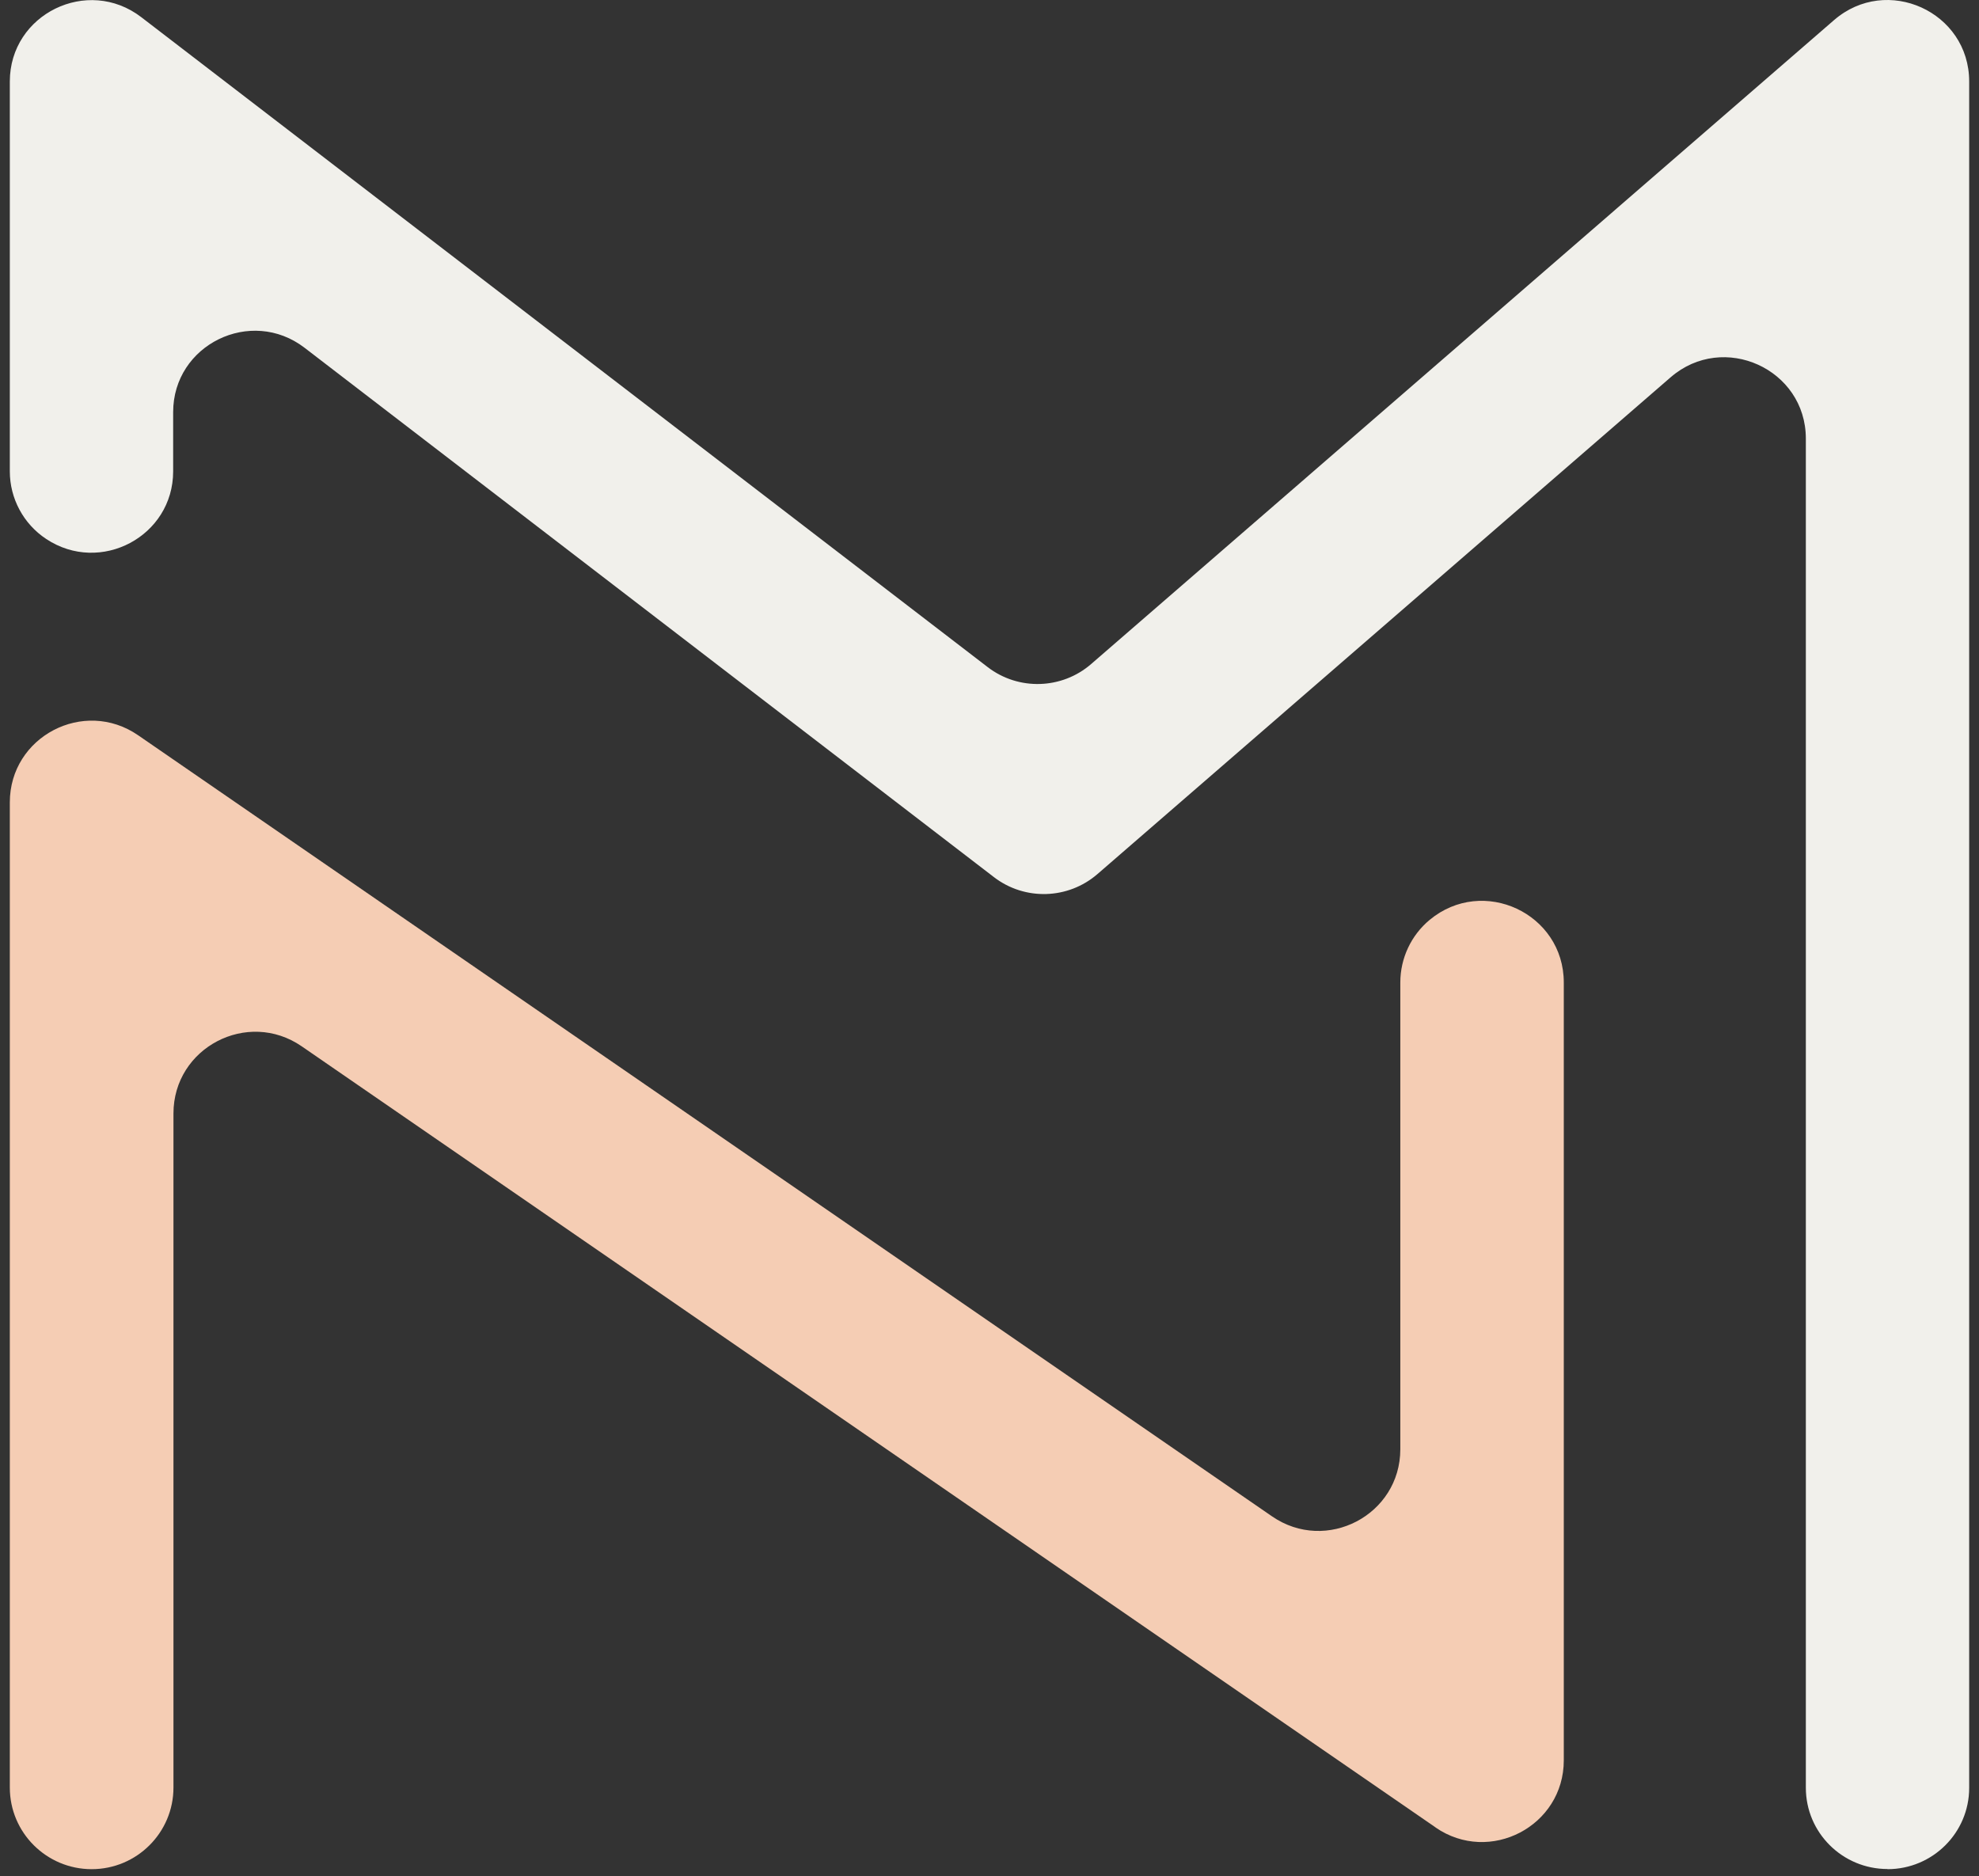
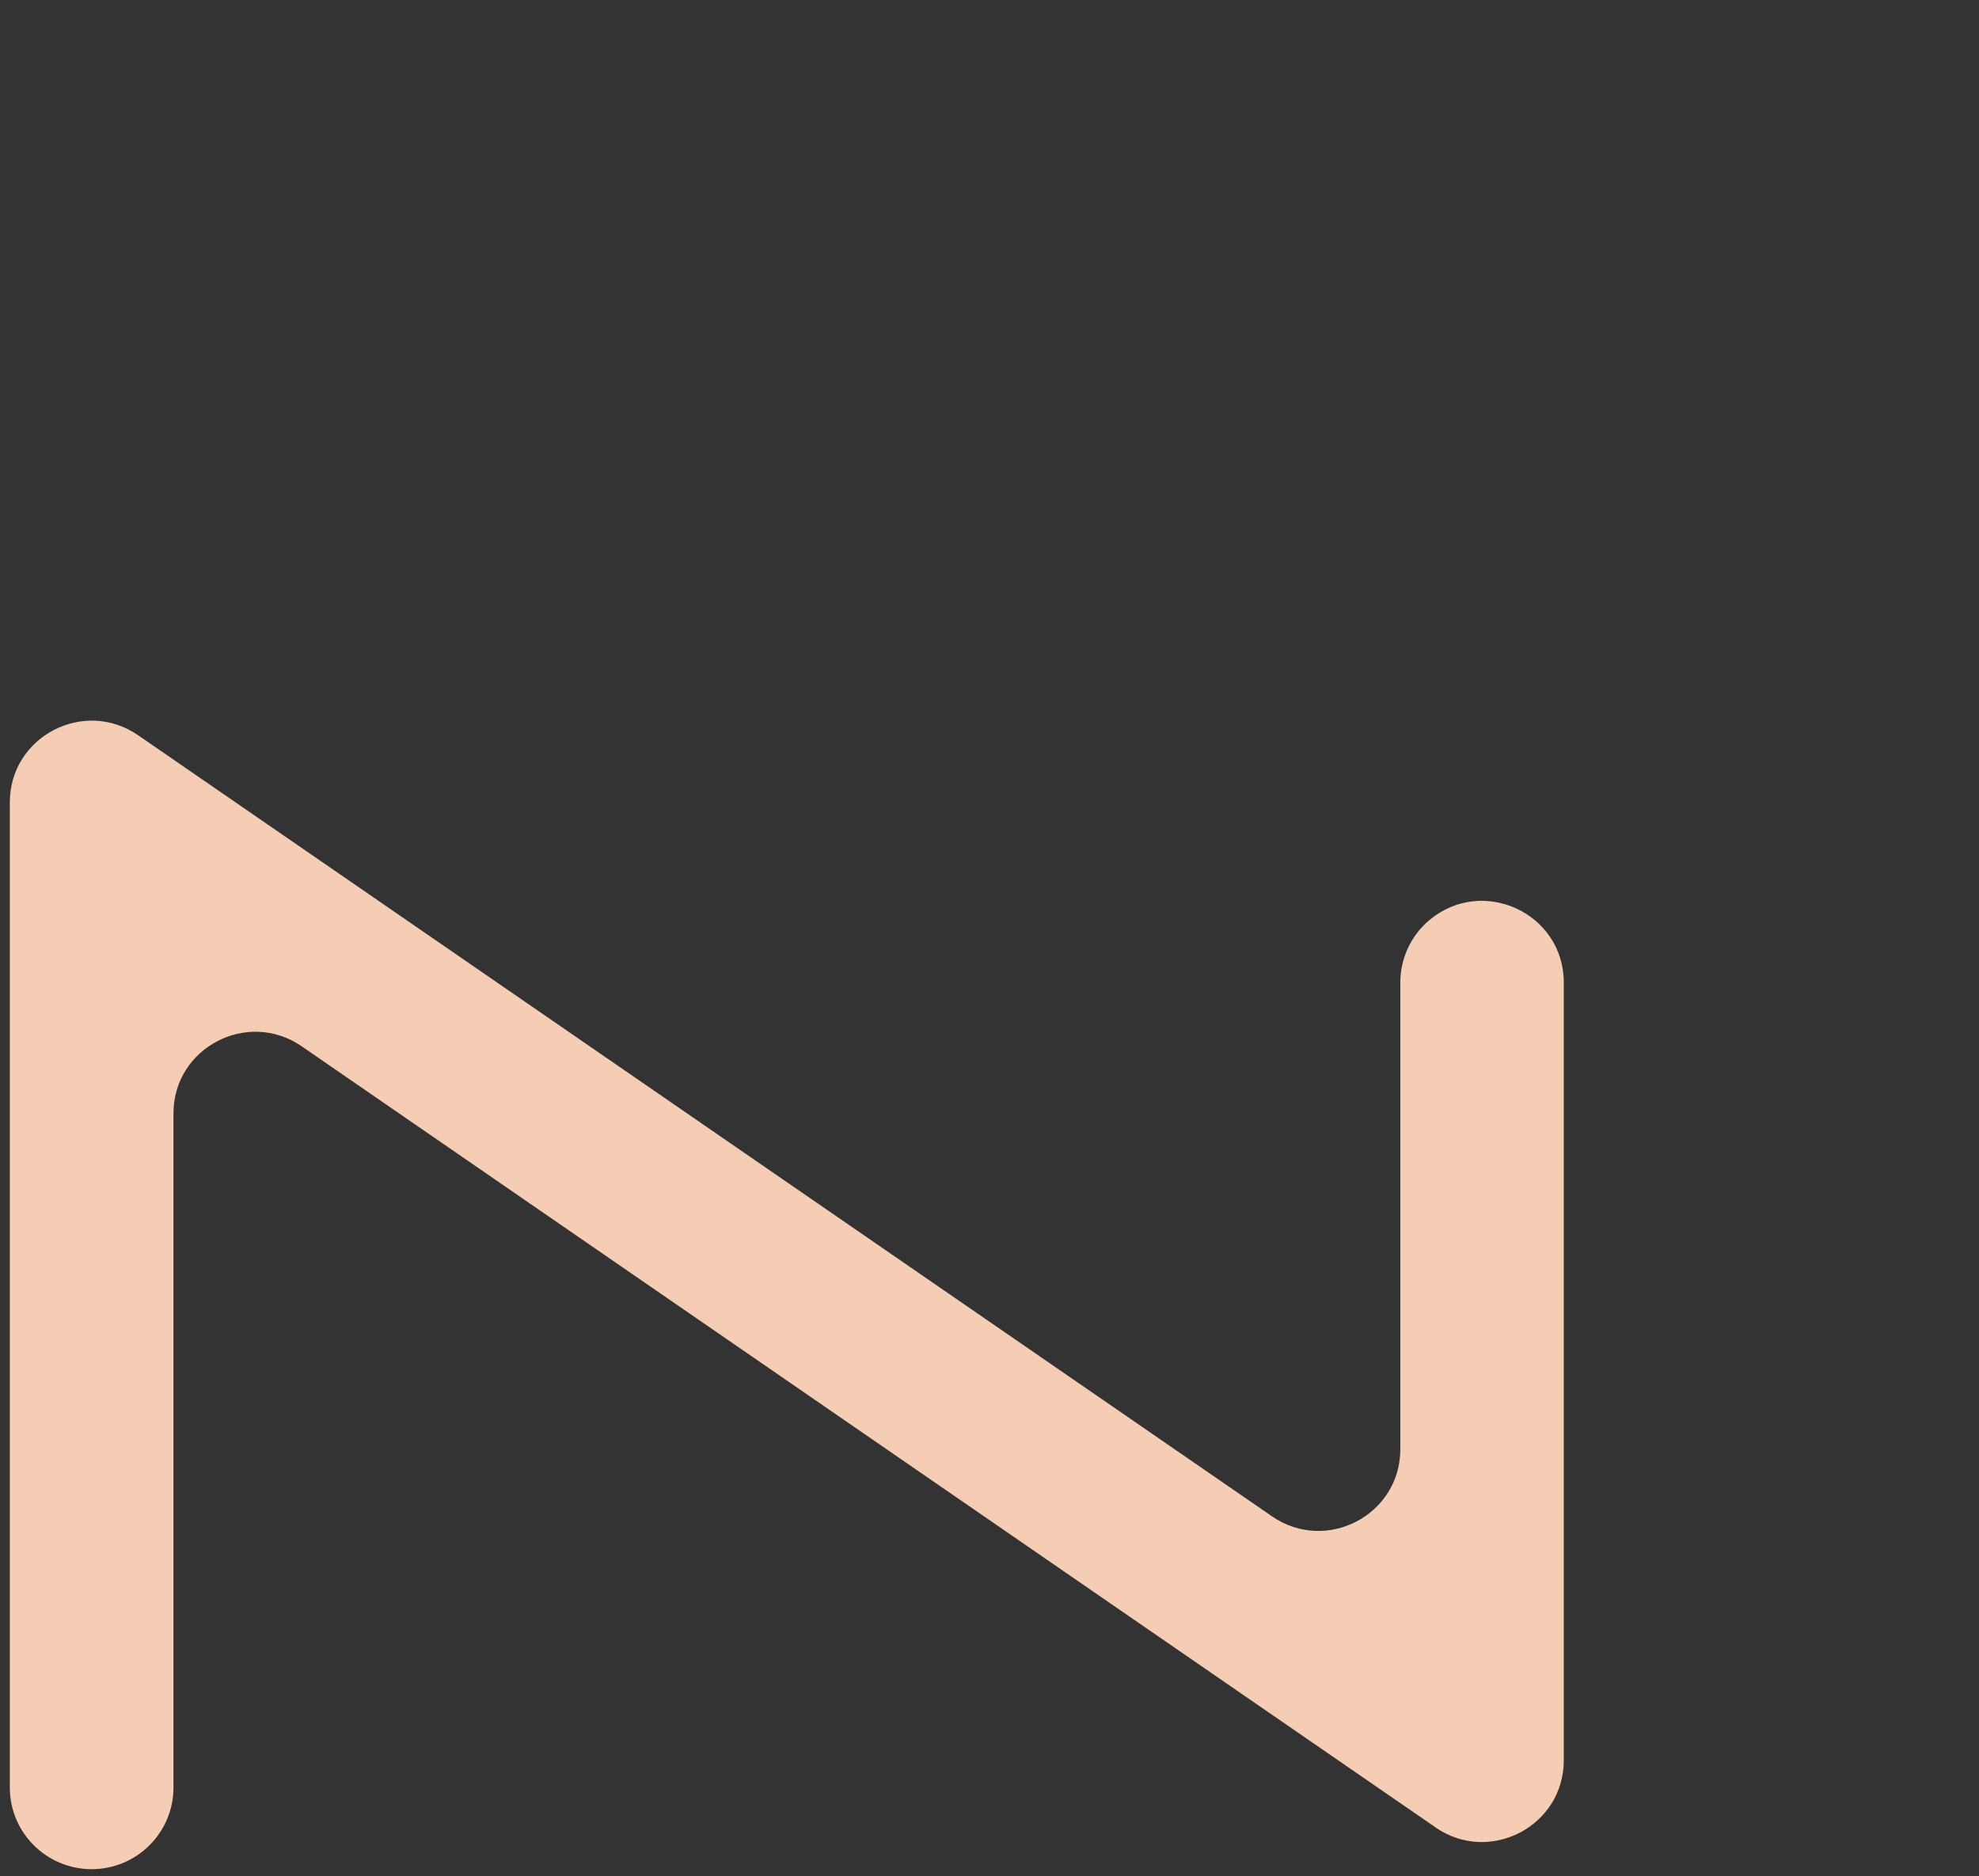
<svg xmlns="http://www.w3.org/2000/svg" width="135" height="128" viewBox="0 0 135 128" fill="none">
  <rect x="0" y="0" width="135" height="128" fill="#333333" stroke="none" />
  <path d="M97.936 124.669L20.584 71.381C16.883 68.831 11.833 71.473 11.833 75.96V121.946C11.833 125.015 9.339 127.514 6.252 127.514C3.175 127.514 0.67 125.025 0.67 121.946V54.737C0.67 50.249 5.72 47.608 9.421 50.158L86.773 103.445C90.474 105.995 95.524 103.353 95.524 98.866V67.026C95.524 65.374 96.26 63.803 97.527 62.753C101.166 59.734 106.676 62.314 106.676 67.026V120.089C106.676 124.577 101.626 127.218 97.926 124.669H97.936Z" fill="#F5CDB4" />
-   <path d="M128.759 127.504C125.688 127.504 123.188 125.026 123.188 121.959V29.922C123.188 25.17 117.566 22.621 113.965 25.738L74.867 59.626C72.867 61.363 69.908 61.454 67.806 59.84L20.78 23.728C17.118 20.915 11.812 23.514 11.812 28.115V32.157C11.812 36.584 6.853 39.224 3.15 36.767C1.599 35.741 0.67 34.005 0.67 32.157V5.56C0.67 0.96 5.976 -1.64 9.639 1.173L67.378 45.511C69.48 47.125 72.438 47.034 74.438 45.297L125.106 1.376C128.708 -1.752 134.33 0.797 134.33 5.56V121.969C134.33 125.026 131.84 127.514 128.759 127.514V127.504Z" fill="#F1F0EB" />
</svg>